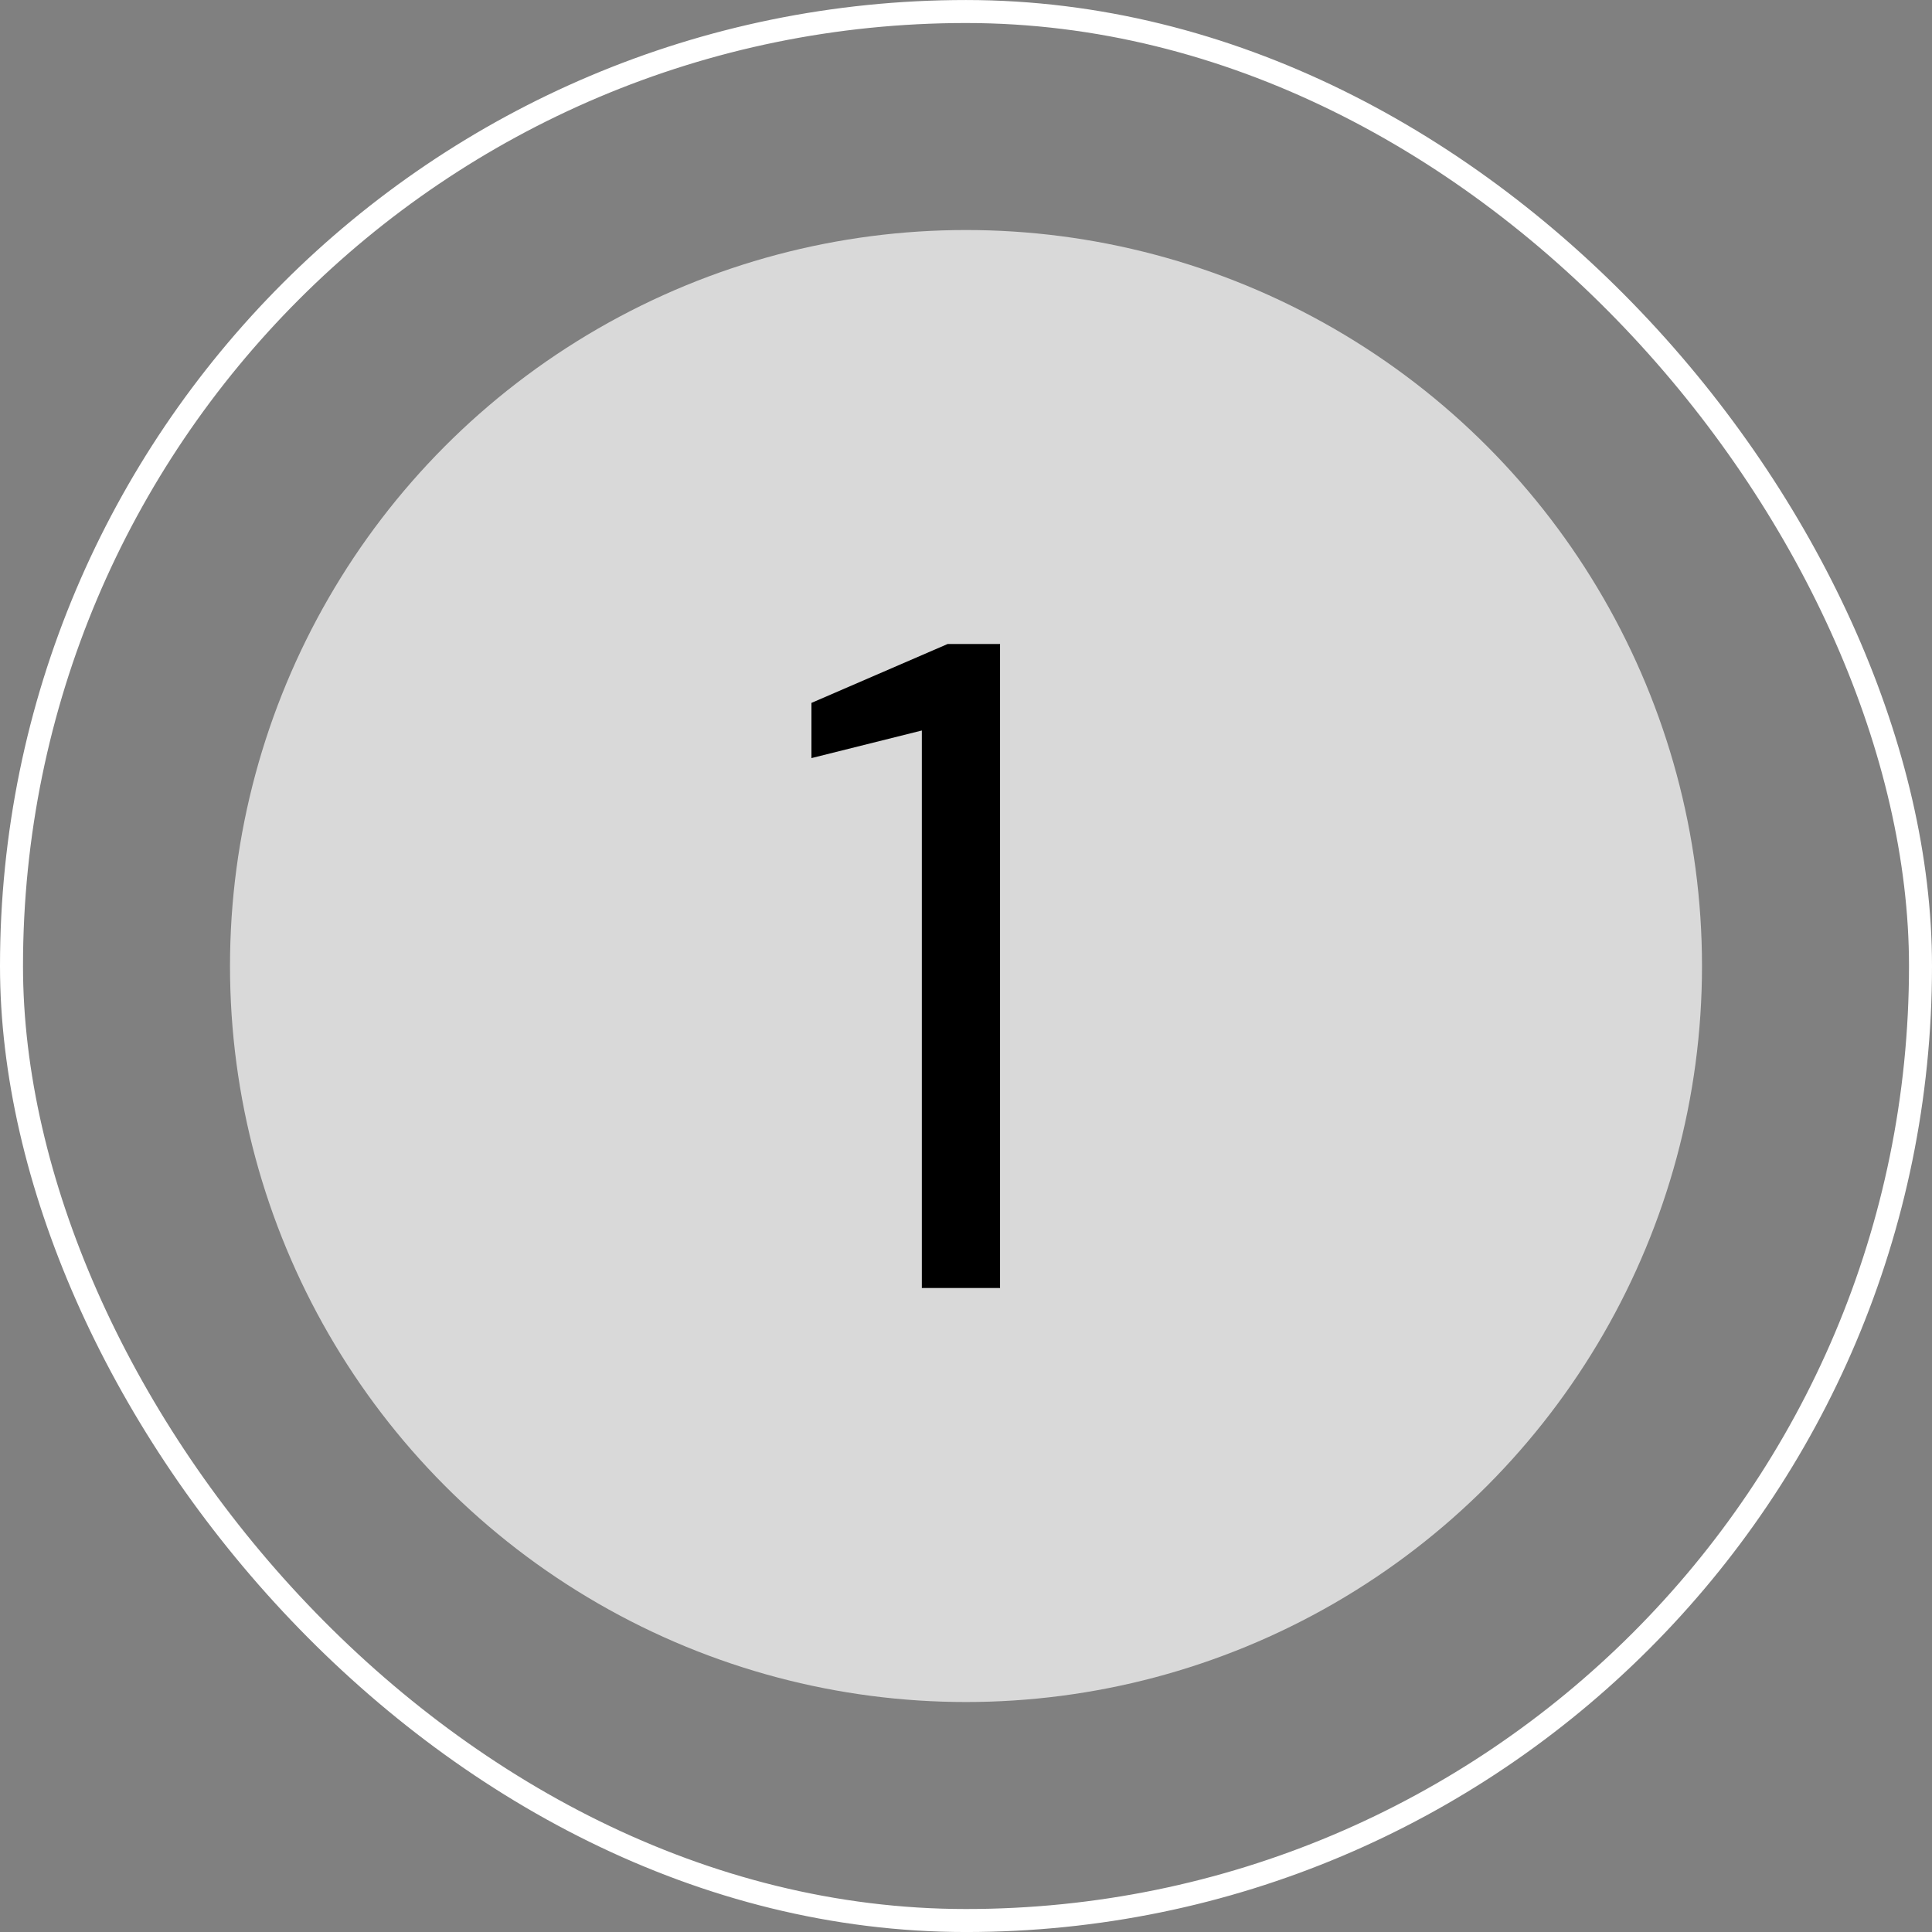
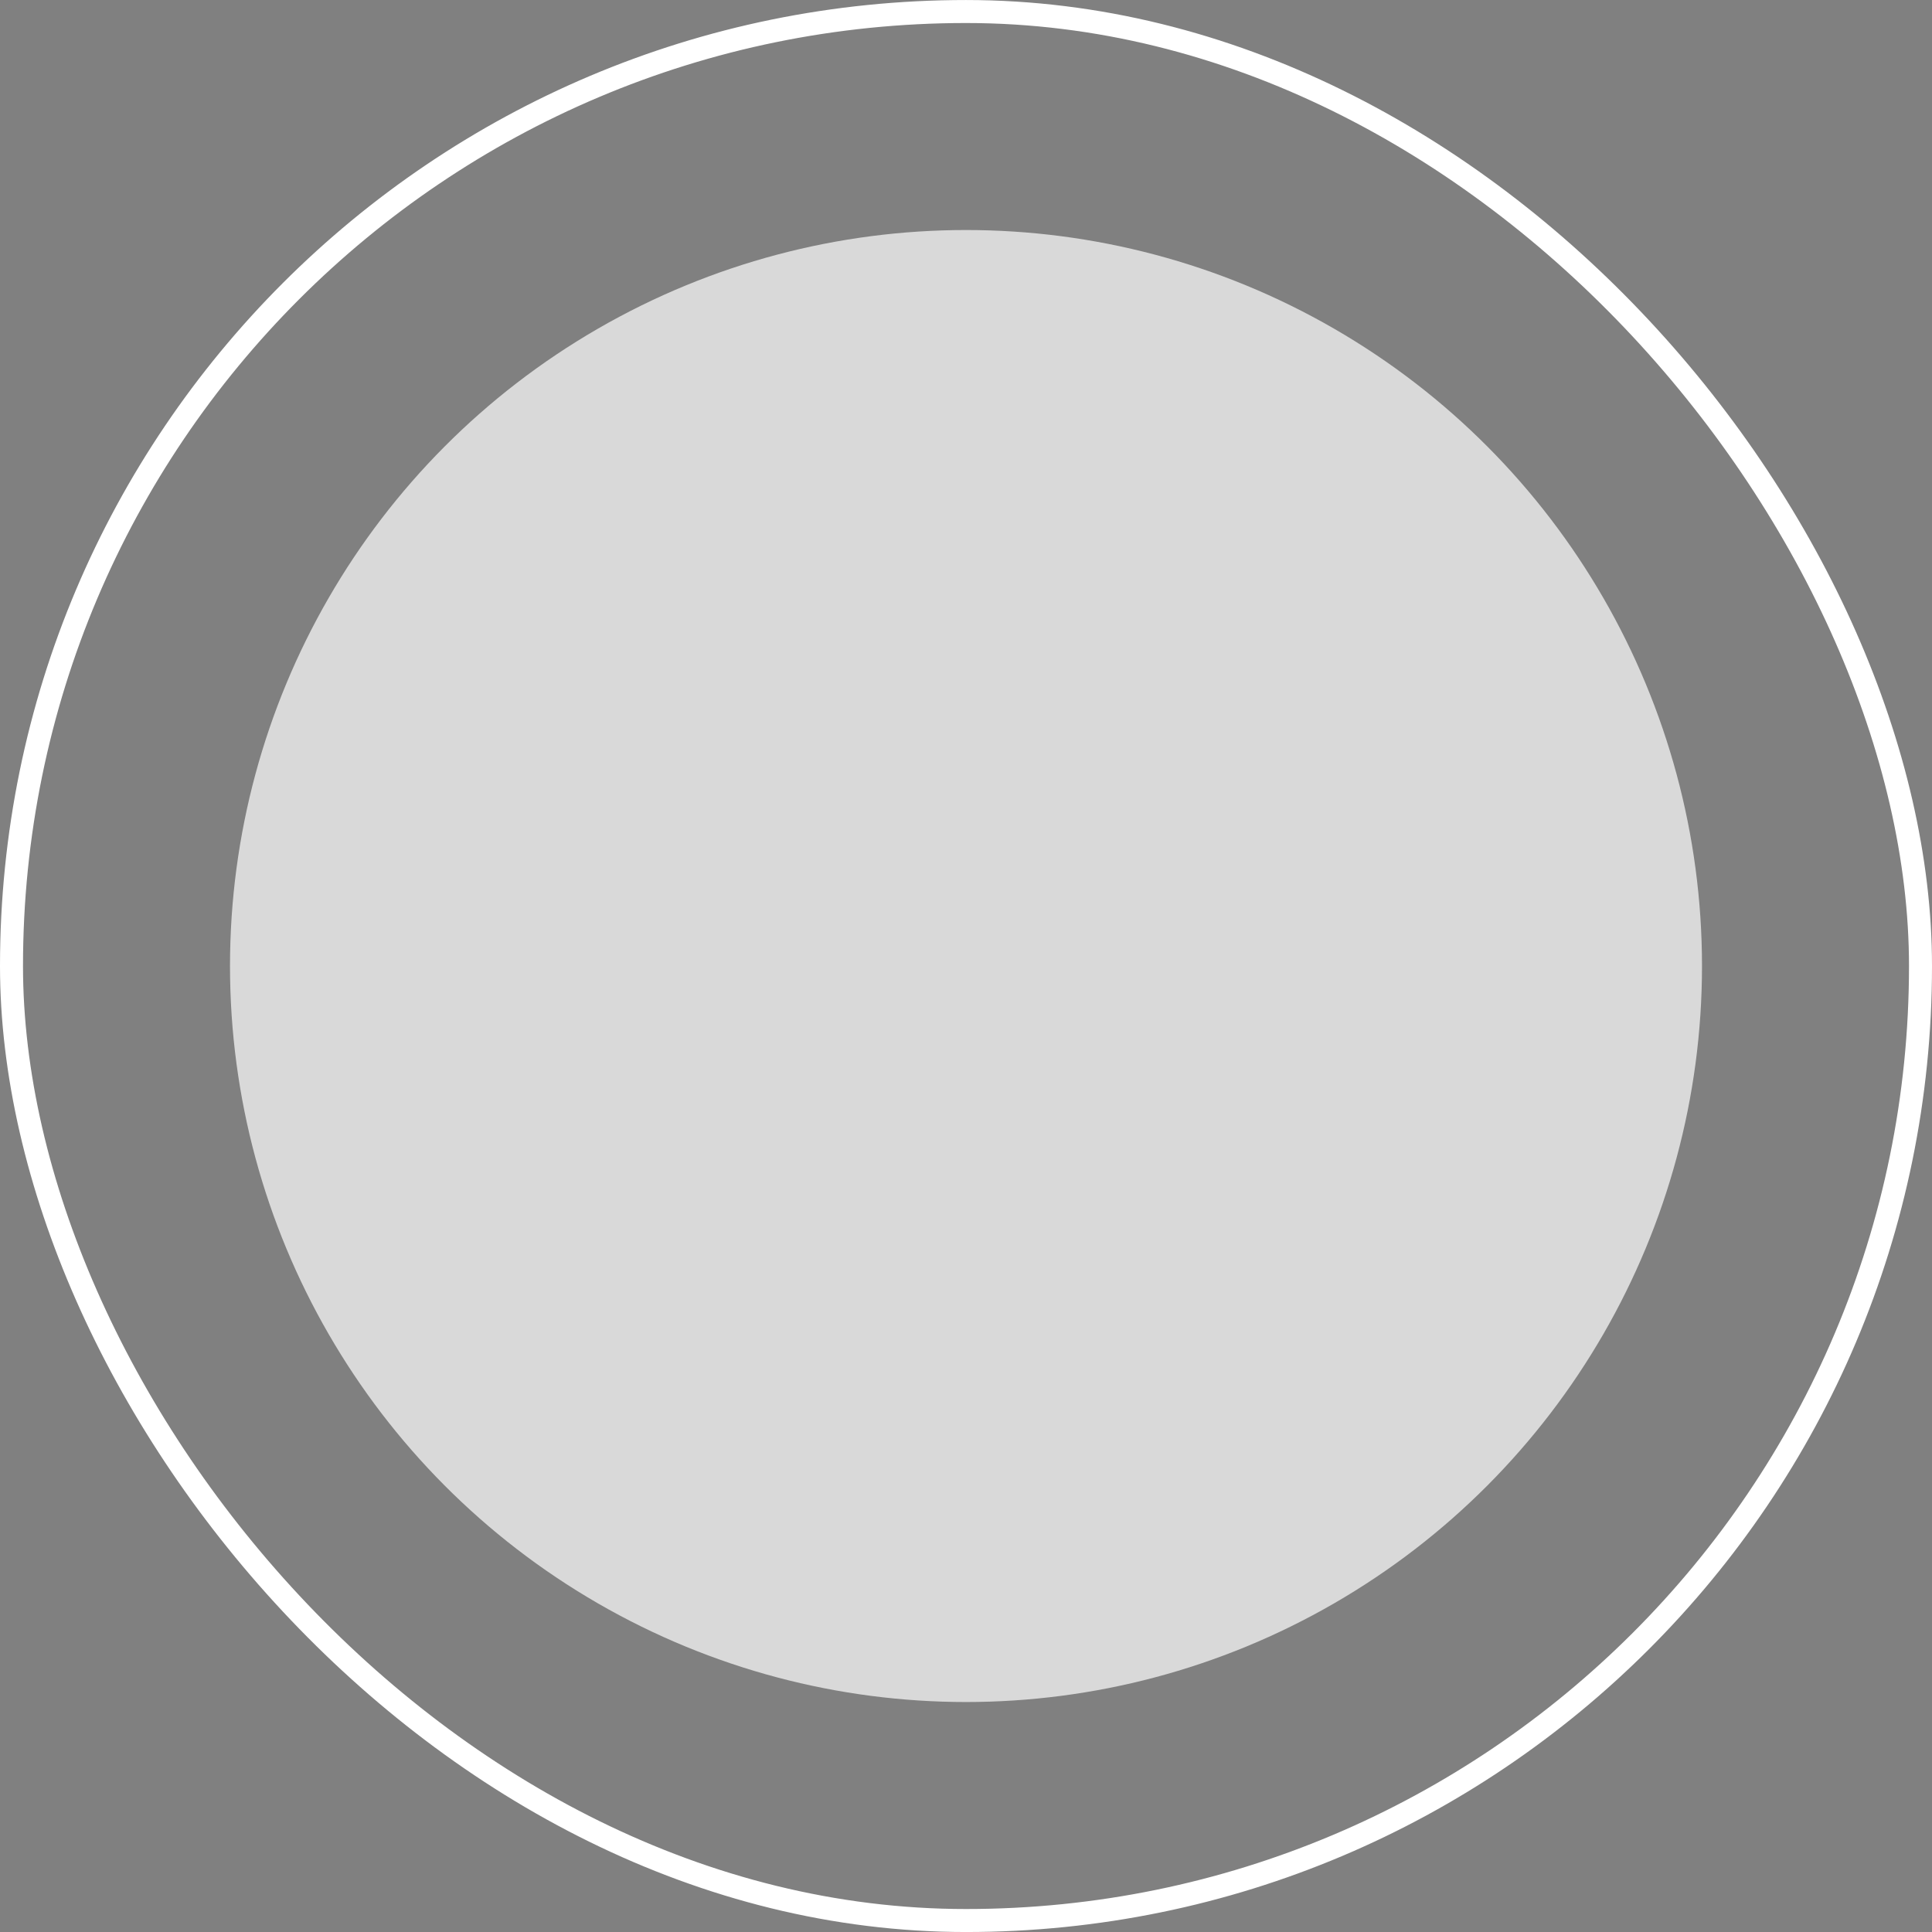
<svg xmlns="http://www.w3.org/2000/svg" width="84" height="84" viewBox="0 0 84 84" fill="none">
  <rect x="0" y="0" width="84" height="84" fill="#808080" stroke="none" />
  <rect x="0.5" y="0.501" width="83" height="83" rx="41.5" stroke="white" />
  <circle cx="42" cy="42.001" r="32" fill="white" fill-opacity="0.7" />
-   <path d="M40.08 56.001V31.761L35.28 32.961V30.561L41.2 28.001H43.48V56.001H40.08Z" fill="black" />
</svg>